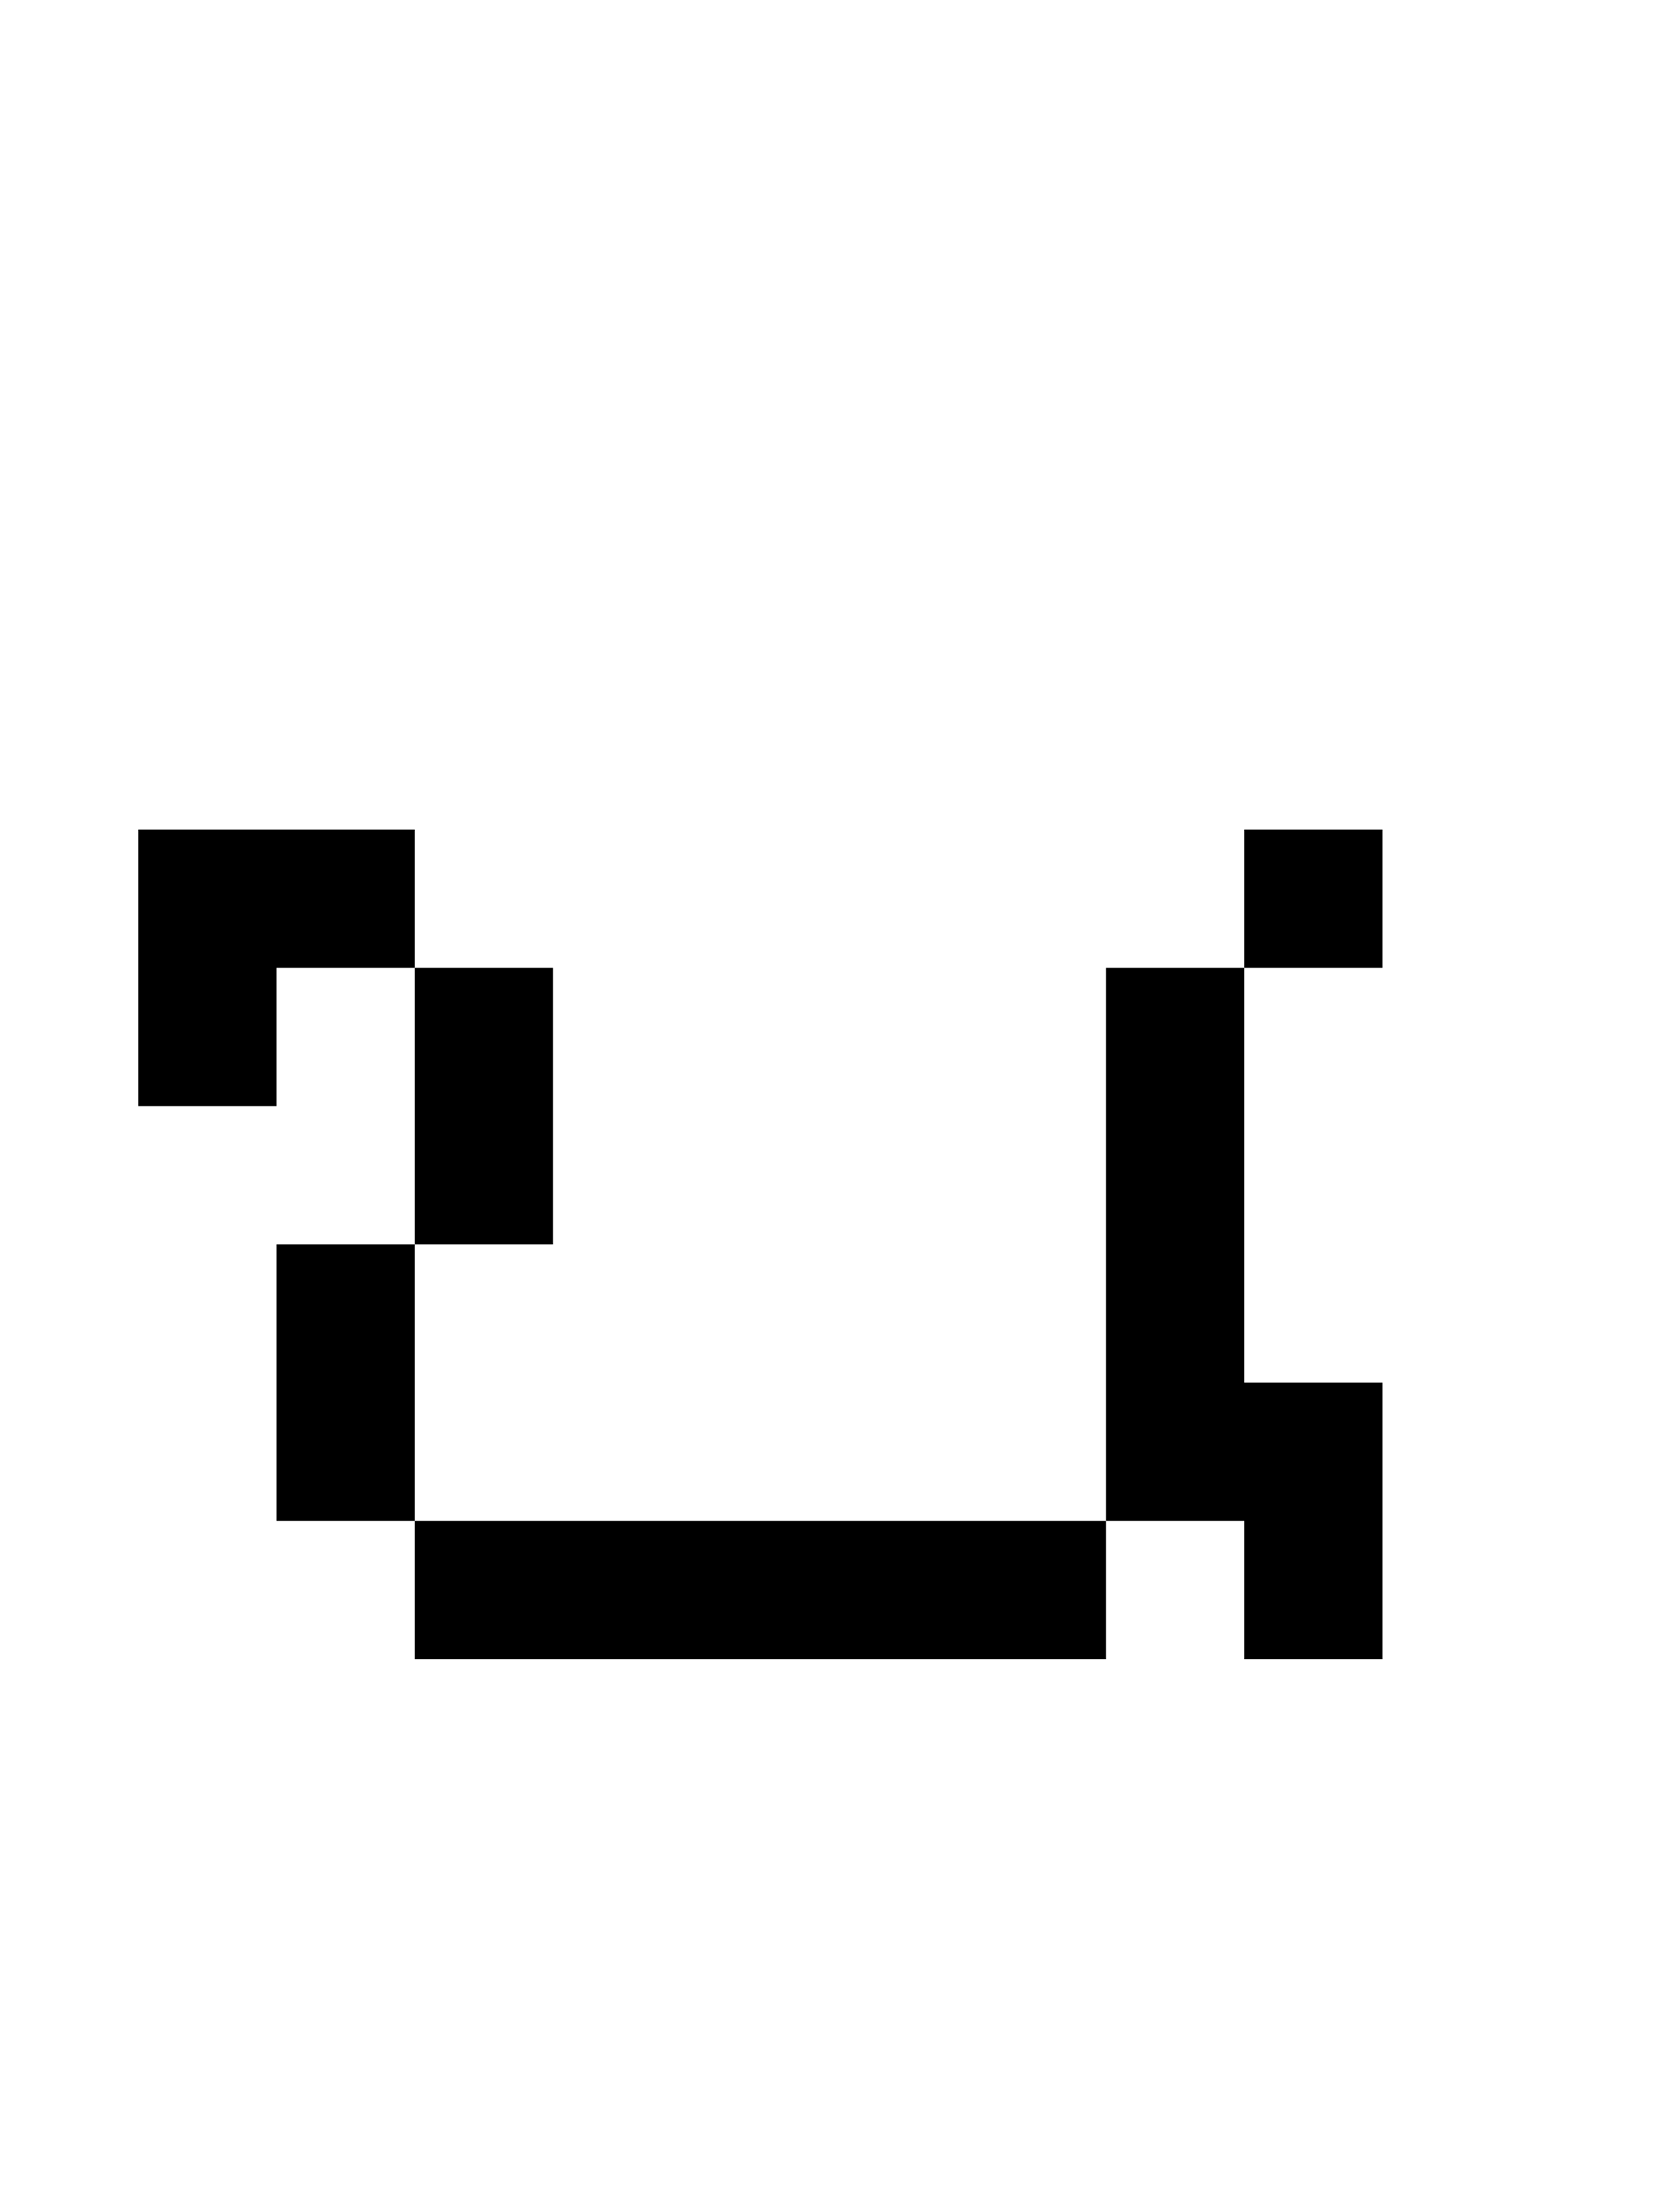
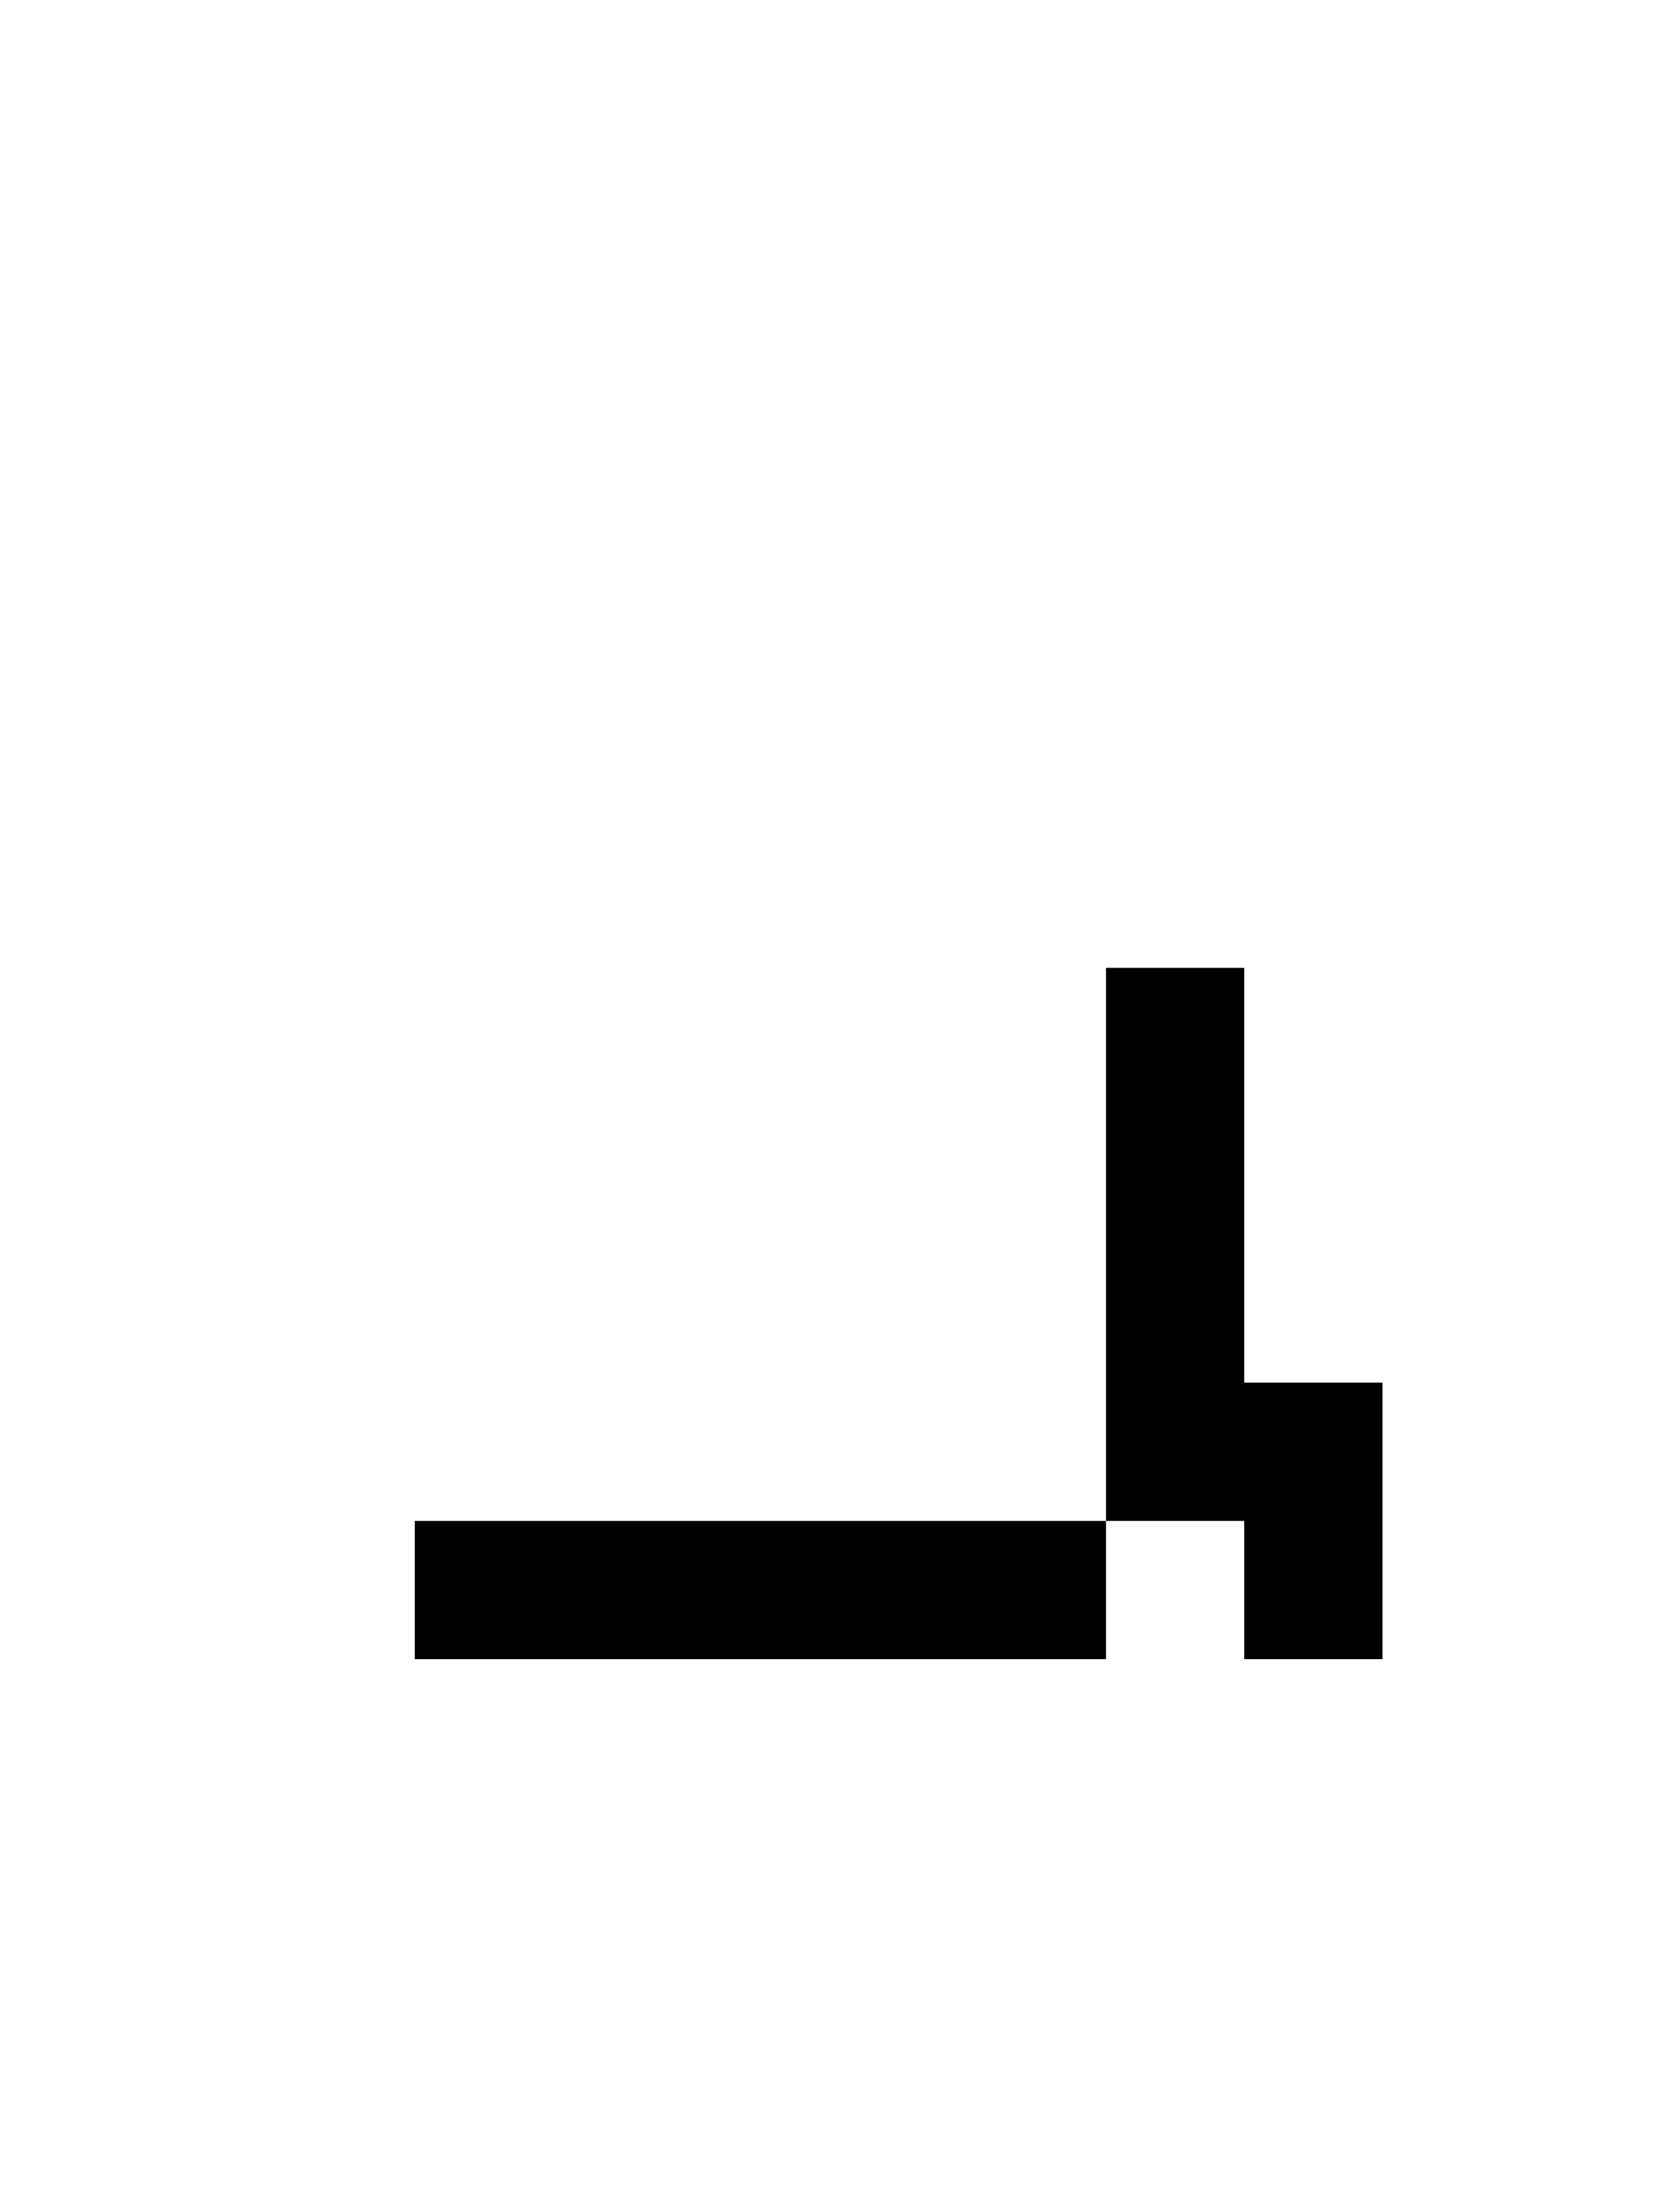
<svg xmlns="http://www.w3.org/2000/svg" xmlns:ns1="http://www.inkscape.org/namespaces/inkscape" xmlns:ns2="http://sodipodi.sourceforge.net/DTD/sodipodi-0.dtd" width="750" height="1000" viewBox="0 0 750 1000" id="svg4207" version="1.1" ns1:version="0.91 r13725" ns2:docname="madami-0075-u.svg">
  <defs id="defs4209" />
  <ns2:namedview id="base" pagecolor="#ffffff" bordercolor="#666666" borderopacity="1.0" ns1:pageopacity="0.0" ns1:pageshadow="2" ns1:zoom="0.25" ns1:cx="377.47638" ns1:cy="456.41514" ns1:document-units="px" ns1:current-layer="layer1" showgrid="true" units="px" showguides="true" ns1:guide-bbox="true" ns1:window-width="822" ns1:window-height="509" ns1:window-x="2512" ns1:window-y="524" ns1:window-maximized="0">
    <ns1:grid type="xygrid" id="grid4755" spacingx="62.5" spacingy="62.5" />
    <ns2:guide position="375,250" orientation="0,1" id="guide4759" />
  </ns2:namedview>
  <g ns1:label="Laag 1" ns1:groupmode="layer" id="layer1" transform="translate(0,-52.362)">
-     <path style="fill:#000000;fill-rule:evenodd;stroke:none;stroke-width:1px;stroke-linecap:butt;stroke-linejoin:miter;stroke-opacity:1;fill-opacity:1" d="m 62.5,552.362 0,-125 125,0 0,62.5 -62.5,0 0,62.5 z" id="path4258" ns1:connector-curvature="0" />
-     <path style="fill:#000000;fill-rule:evenodd;stroke:none;stroke-width:1px;stroke-linecap:butt;stroke-linejoin:miter;stroke-opacity:1;fill-opacity:1" d="m 187.5,614.862 0,-125 62.5,0 0,125 z" id="path4260" ns1:connector-curvature="0" />
-     <path style="fill:#000000;fill-rule:evenodd;stroke:none;stroke-width:1px;stroke-linecap:butt;stroke-linejoin:miter;stroke-opacity:1;fill-opacity:1" d="m 125,739.862 0,-125 62.5,0 0,125 z" id="path4262" ns1:connector-curvature="0" />
    <path style="fill:#000000;fill-rule:evenodd;stroke:none;stroke-width:1px;stroke-linecap:butt;stroke-linejoin:miter;stroke-opacity:1;fill-opacity:1" d="m 187.5,802.362 0,-62.5 312.5,0 0,62.5 z" id="path4264" ns1:connector-curvature="0" />
    <path style="fill:#000000;fill-rule:evenodd;stroke:none;stroke-width:1px;stroke-linecap:butt;stroke-linejoin:miter;stroke-opacity:1;fill-opacity:1" d="m 500,739.862 0,-250 62.5,0 0,187.5 62.5,0 0,125 -62.5,0 0,-62.5 z" id="path4266" ns1:connector-curvature="0" />
-     <path style="fill:#000000;fill-rule:evenodd;stroke:none;stroke-width:1px;stroke-linecap:butt;stroke-linejoin:miter;stroke-opacity:1;fill-opacity:1" d="m 562.5,489.862 0,-62.5 62.5,0 0,62.5 z" id="path4268" ns1:connector-curvature="0" />
  </g>
</svg>